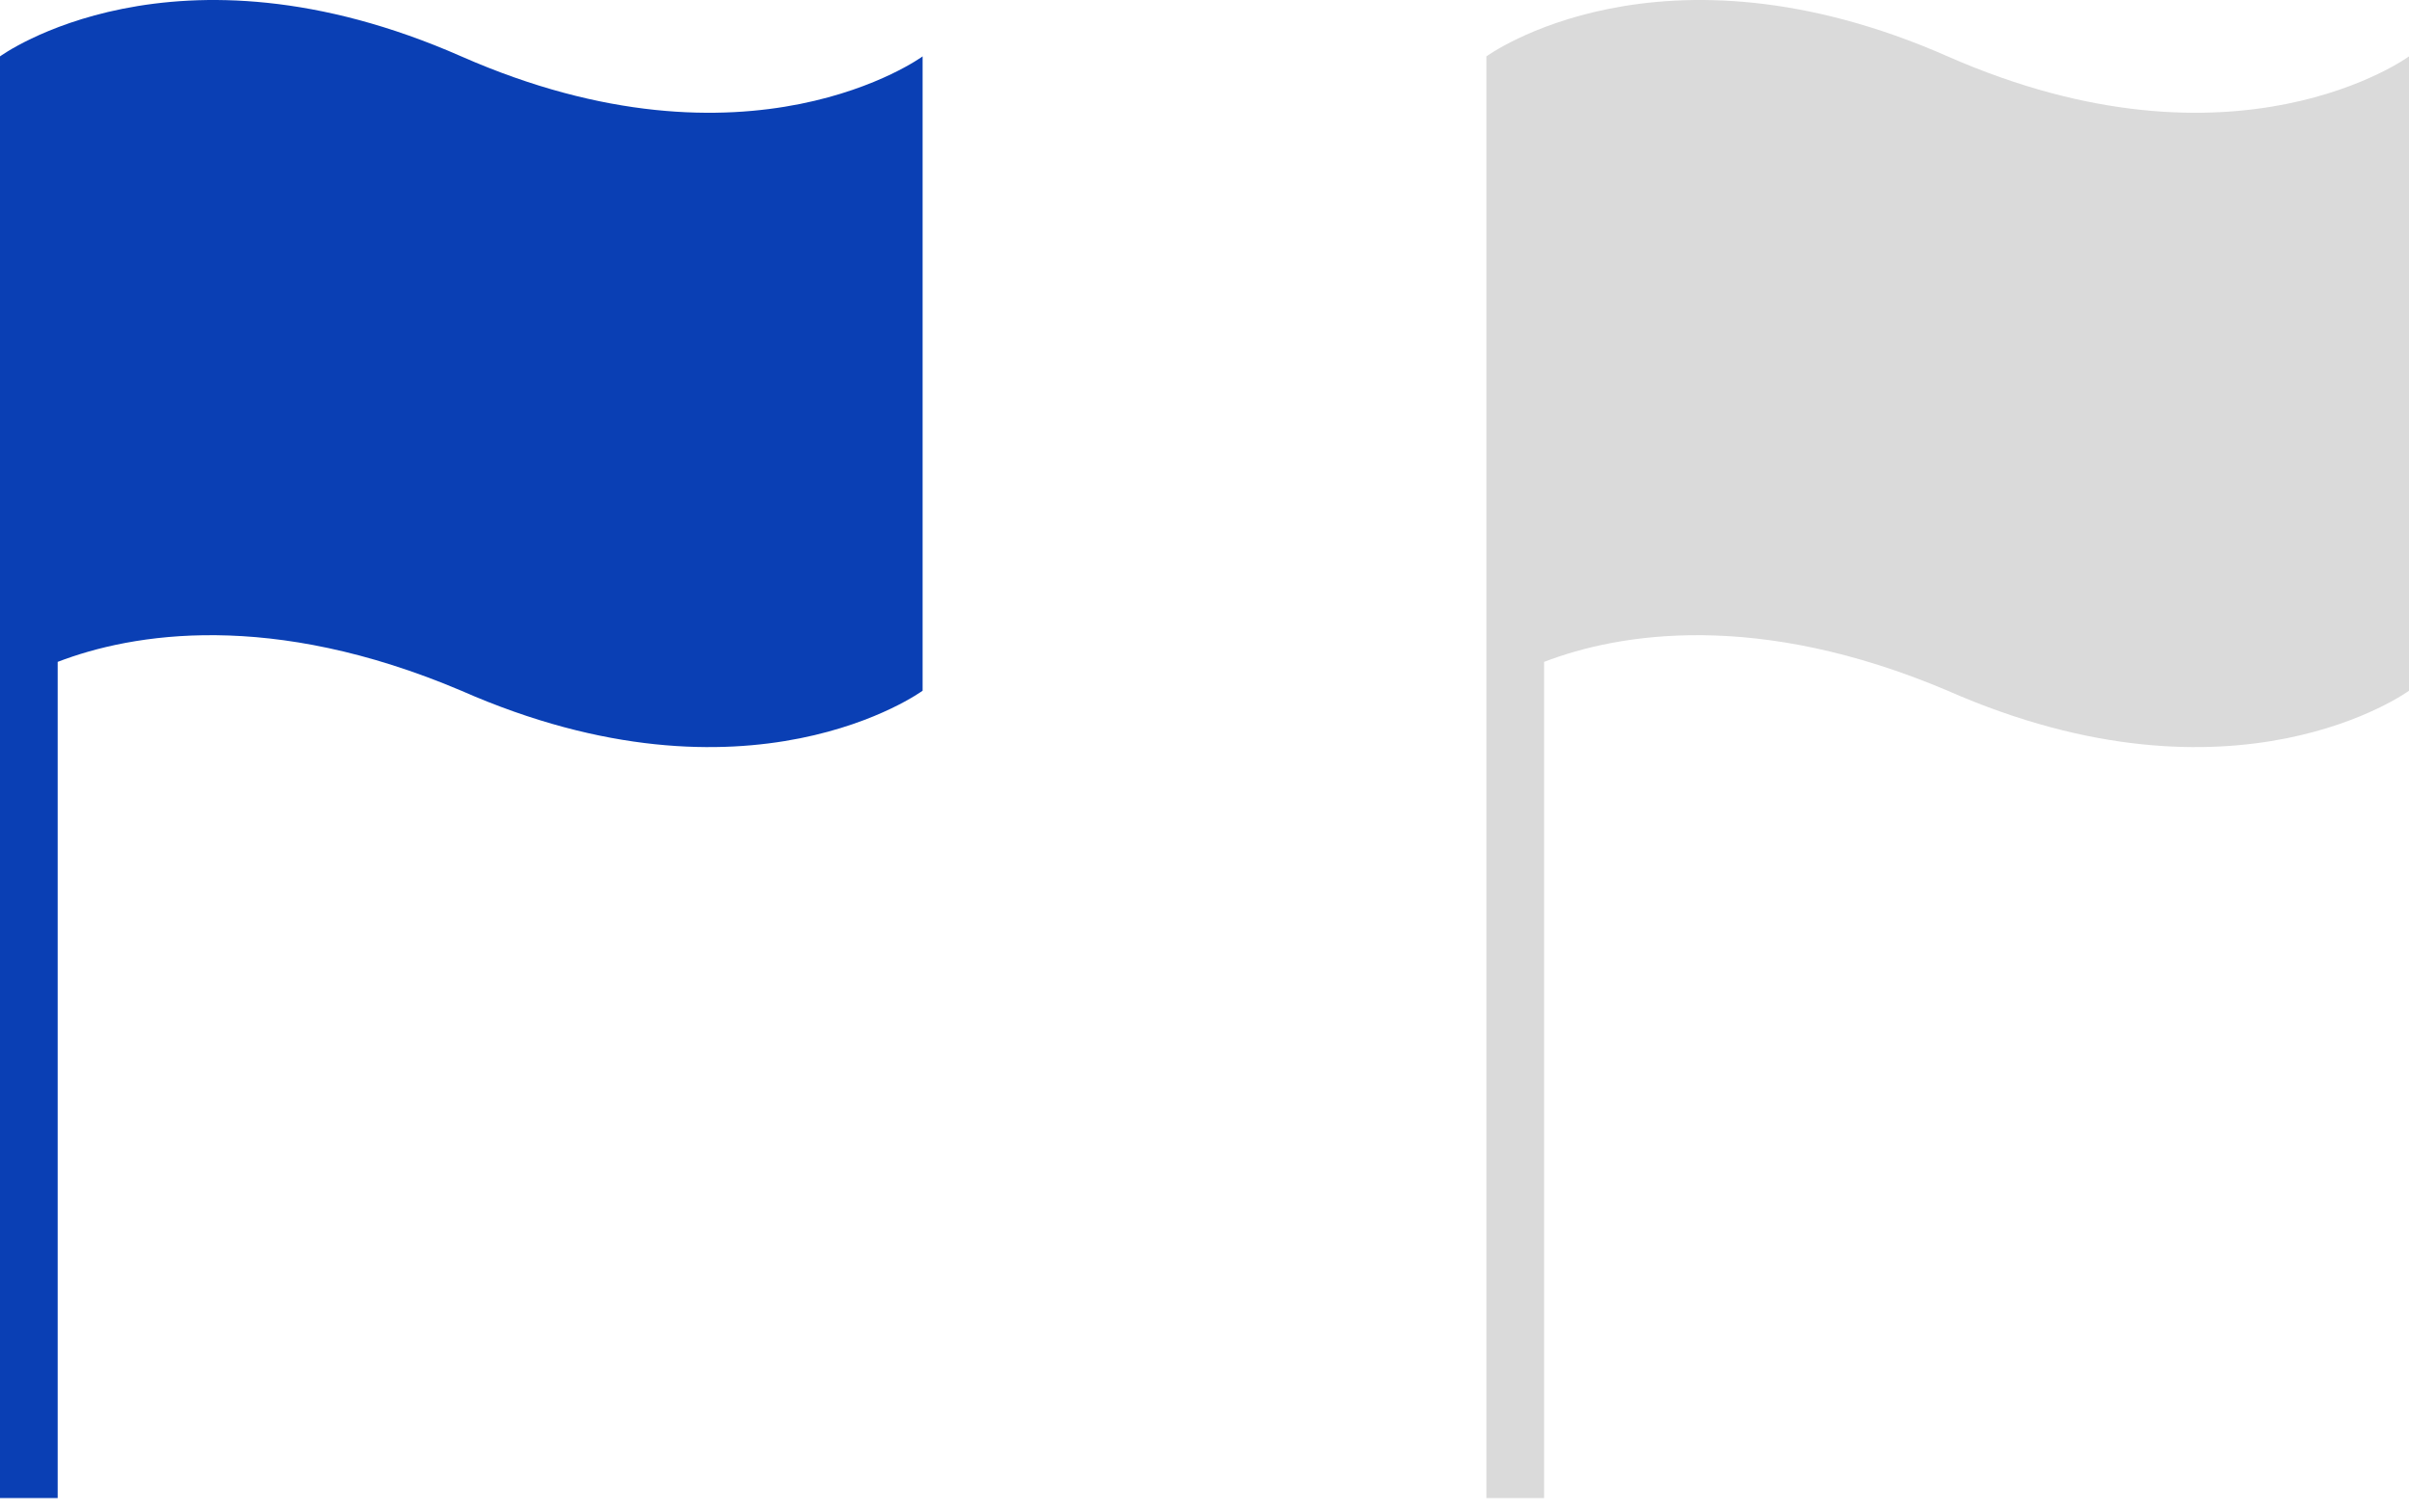
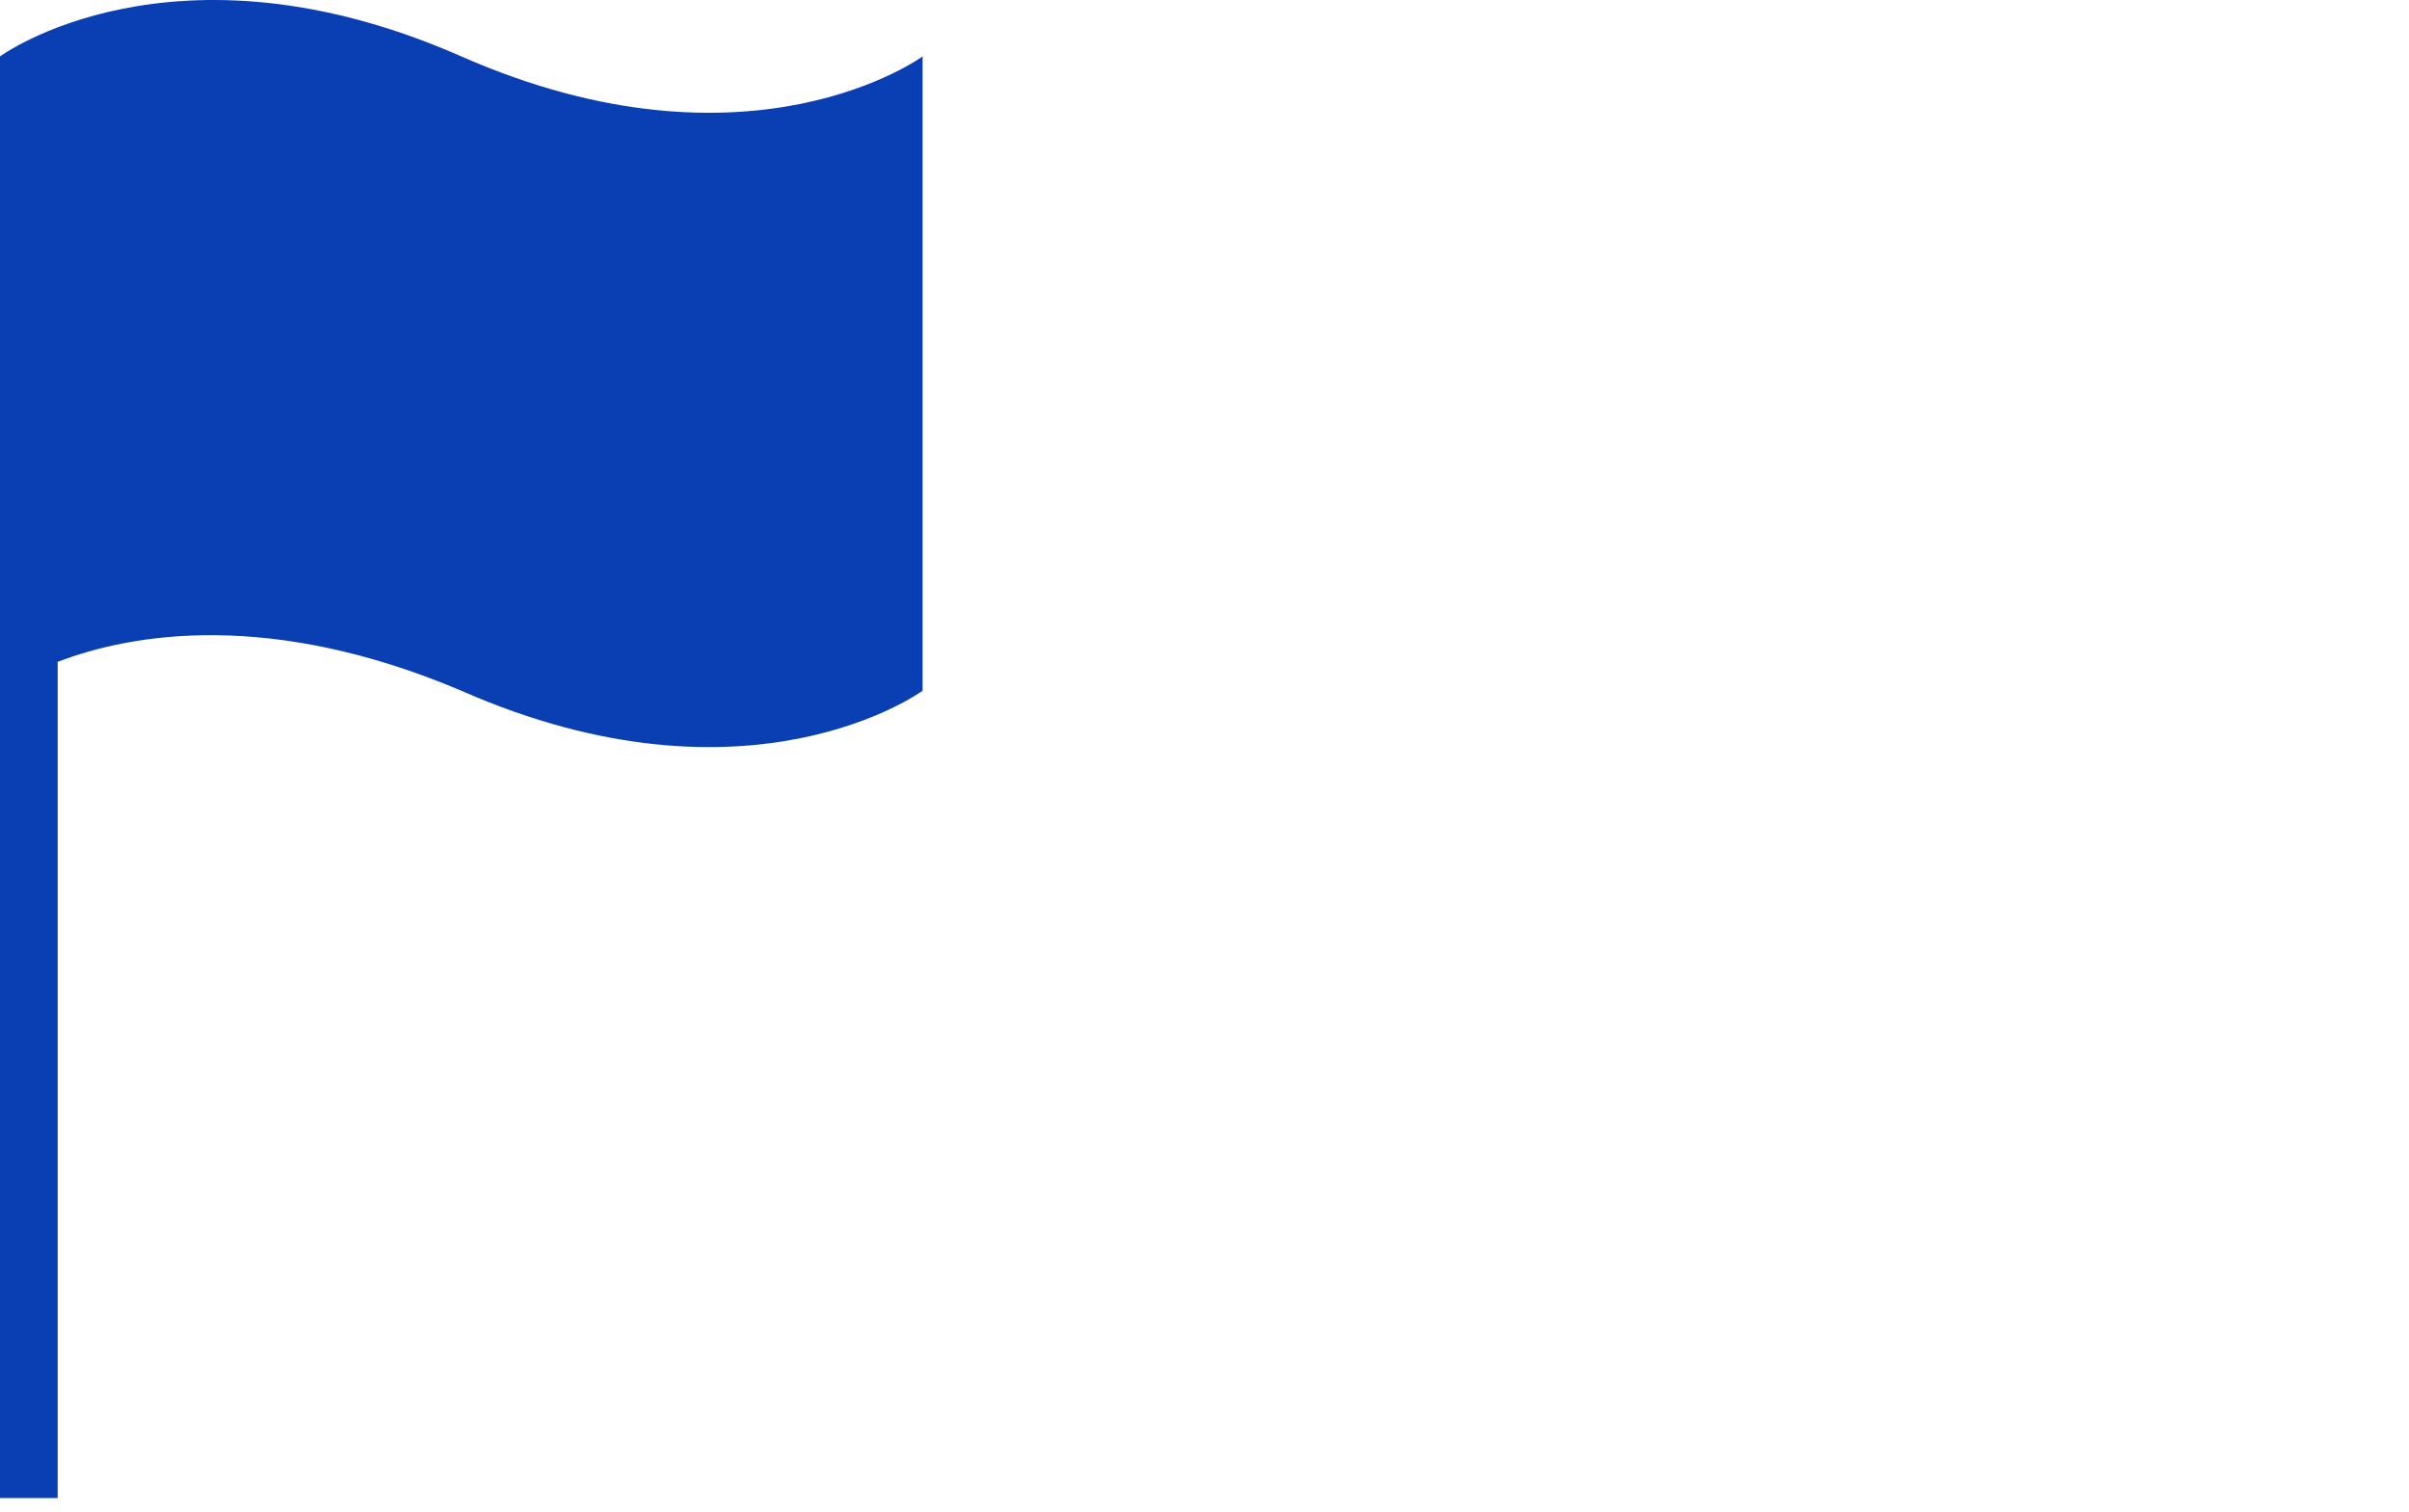
<svg xmlns="http://www.w3.org/2000/svg" width="94px" height="59px" viewBox="0 0 94 59" version="1.1">
  <title>Group 2</title>
  <desc>Created with Sketch.</desc>
  <g id="Page-1" stroke="none" stroke-width="1" fill="none" fill-rule="evenodd">
    <g id="Main-site,-Normal" transform="translate(-166, -2264)">
      <g id="Group-2" transform="translate(166, 2264)">
        <path d="M18,2.2 C6.75,-2.75 0,2.2 0,2.2 L0,16.825 L0,58.45 L2.25,58.45 L2.25,25.825 C5.175,24.7 10.575,23.8 18,26.95 C29.25,31.9 36,26.95 36,26.95 L36,2.2 C36,2.2 29.25,7.15 18,2.2 Z" id="Path" fill="#0A3FB4" />
-         <path d="M76,2.2 C64.75,-2.75 58,2.2 58,2.2 L58,16.825 L58,58.45 L60.25,58.45 L60.25,25.825 C63.175,24.7 68.575,23.8 76,26.95 C87.25,31.9 94,26.95 94,26.95 L94,2.2 C94,2.2 87.25,7.15 76,2.2 Z" id="Path-Copy" fill="#DADADA" />
      </g>
    </g>
  </g>
</svg>